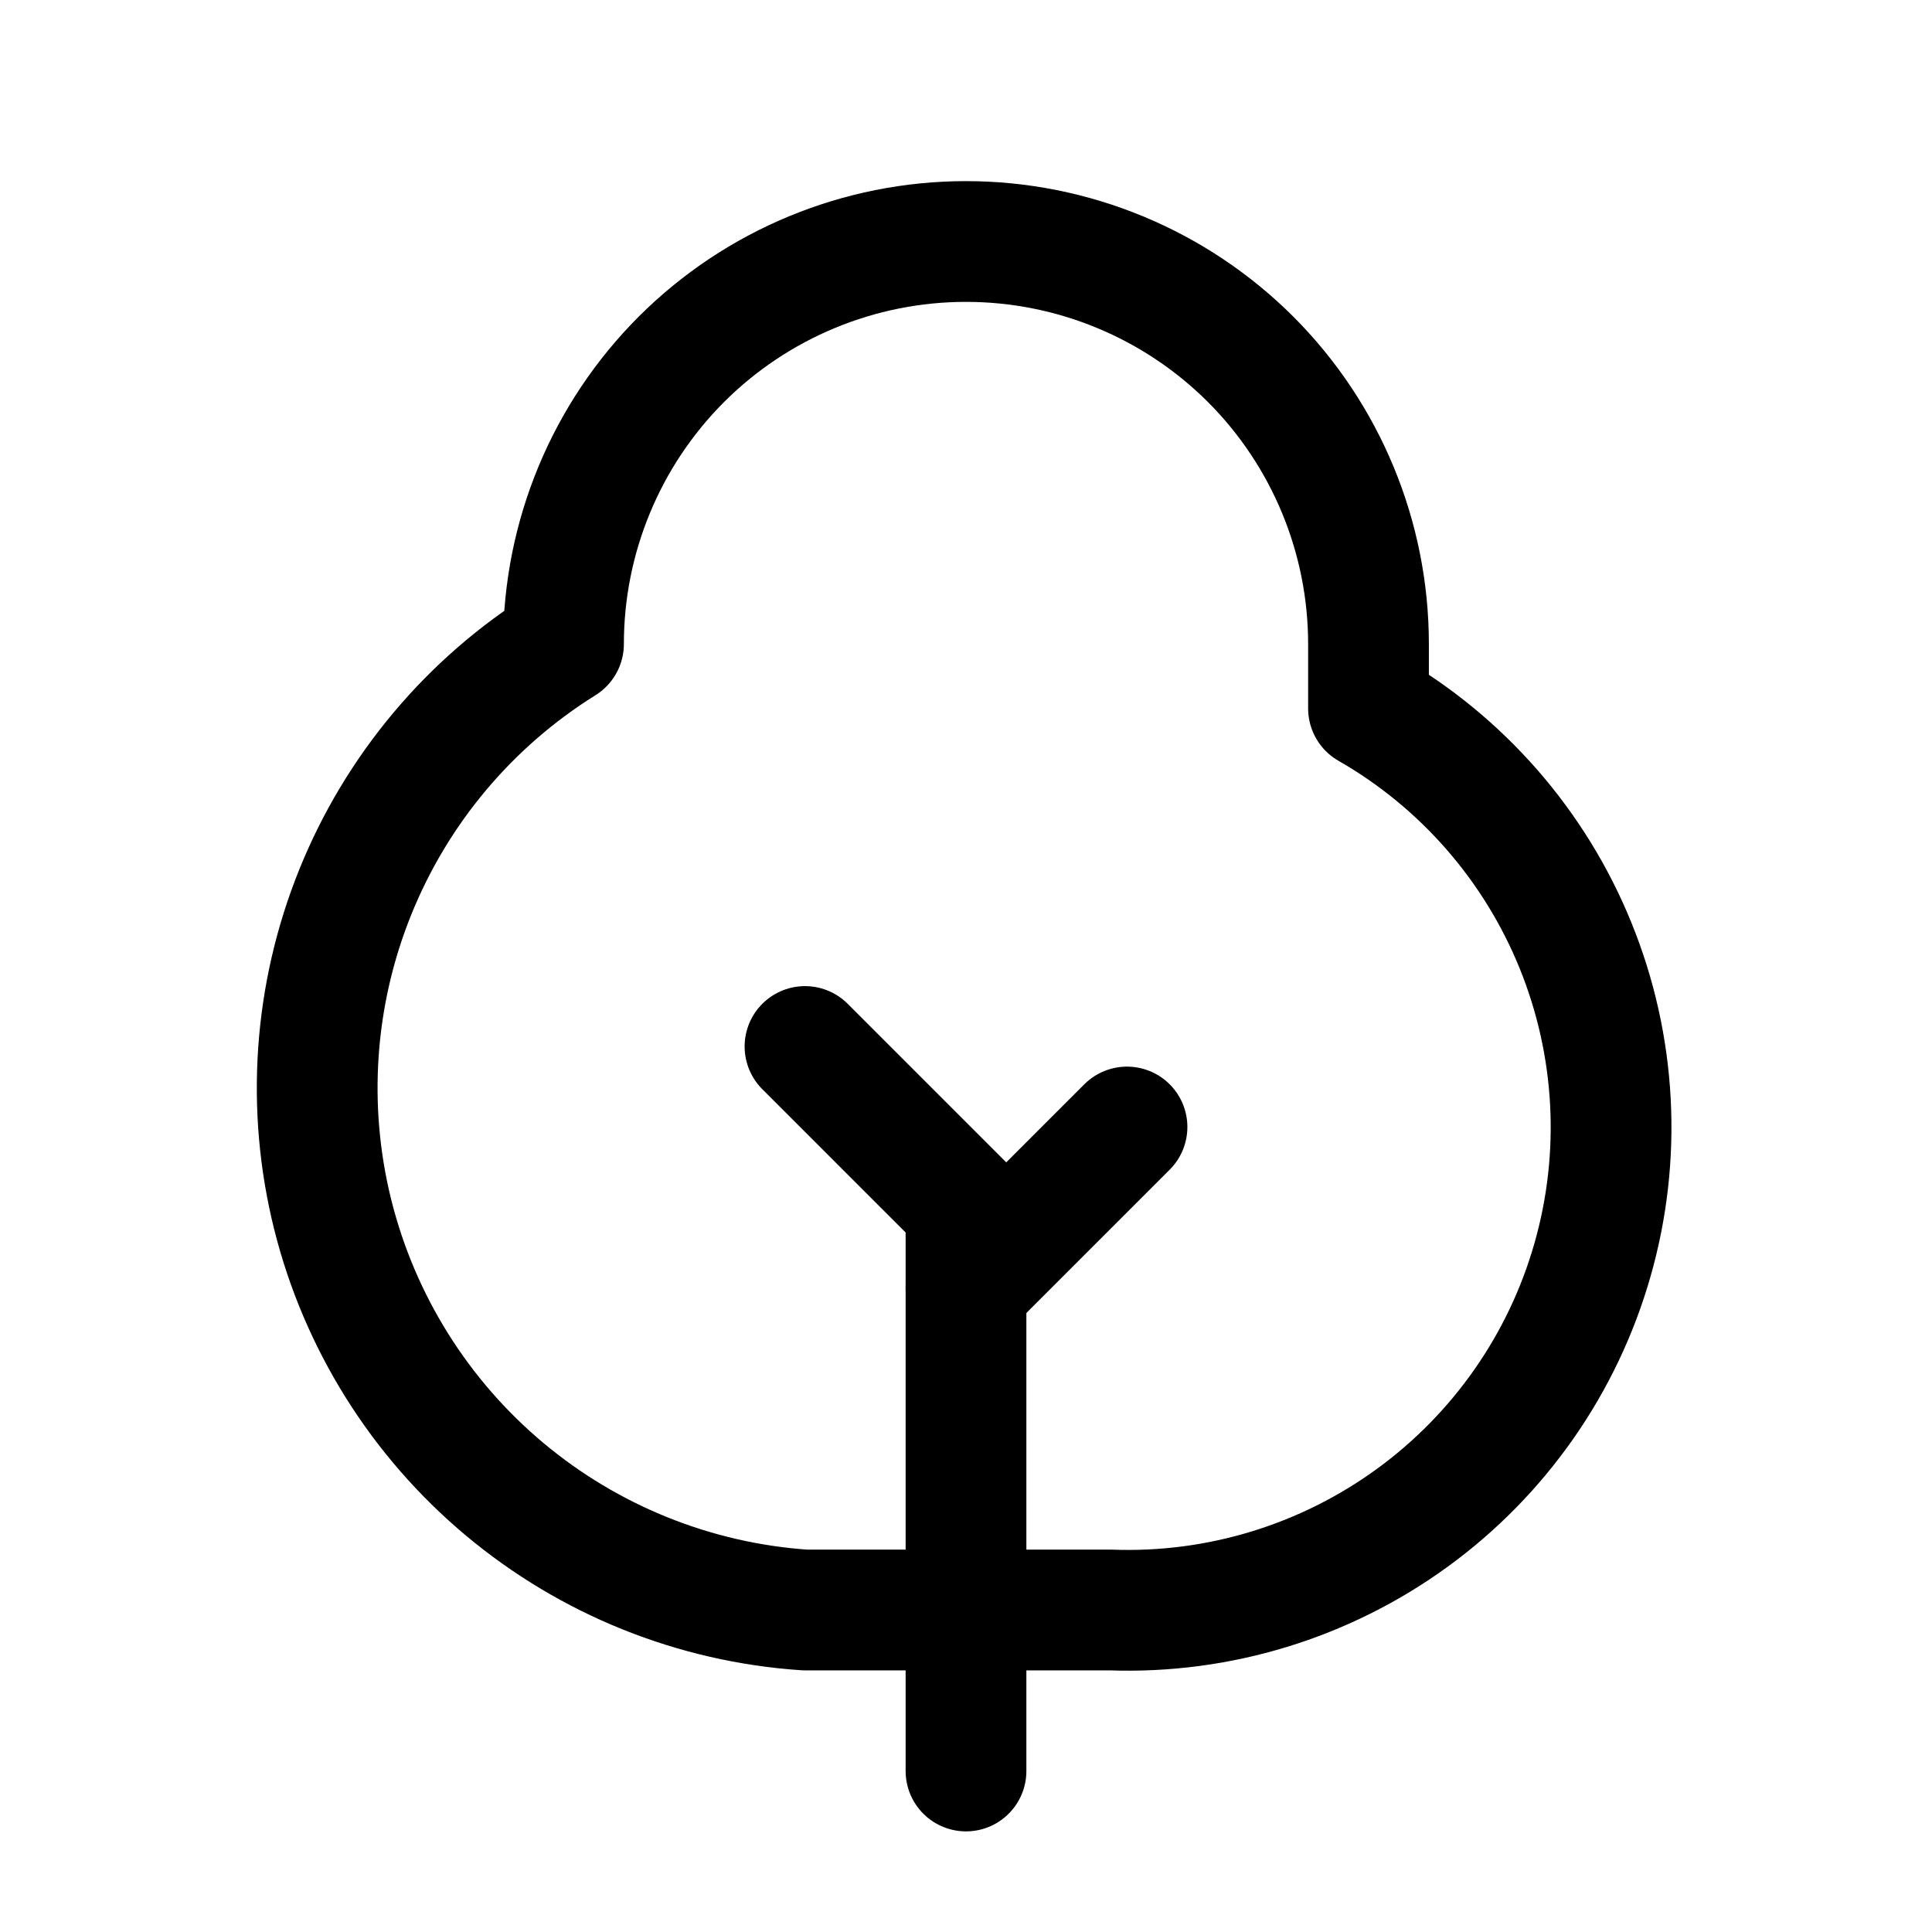
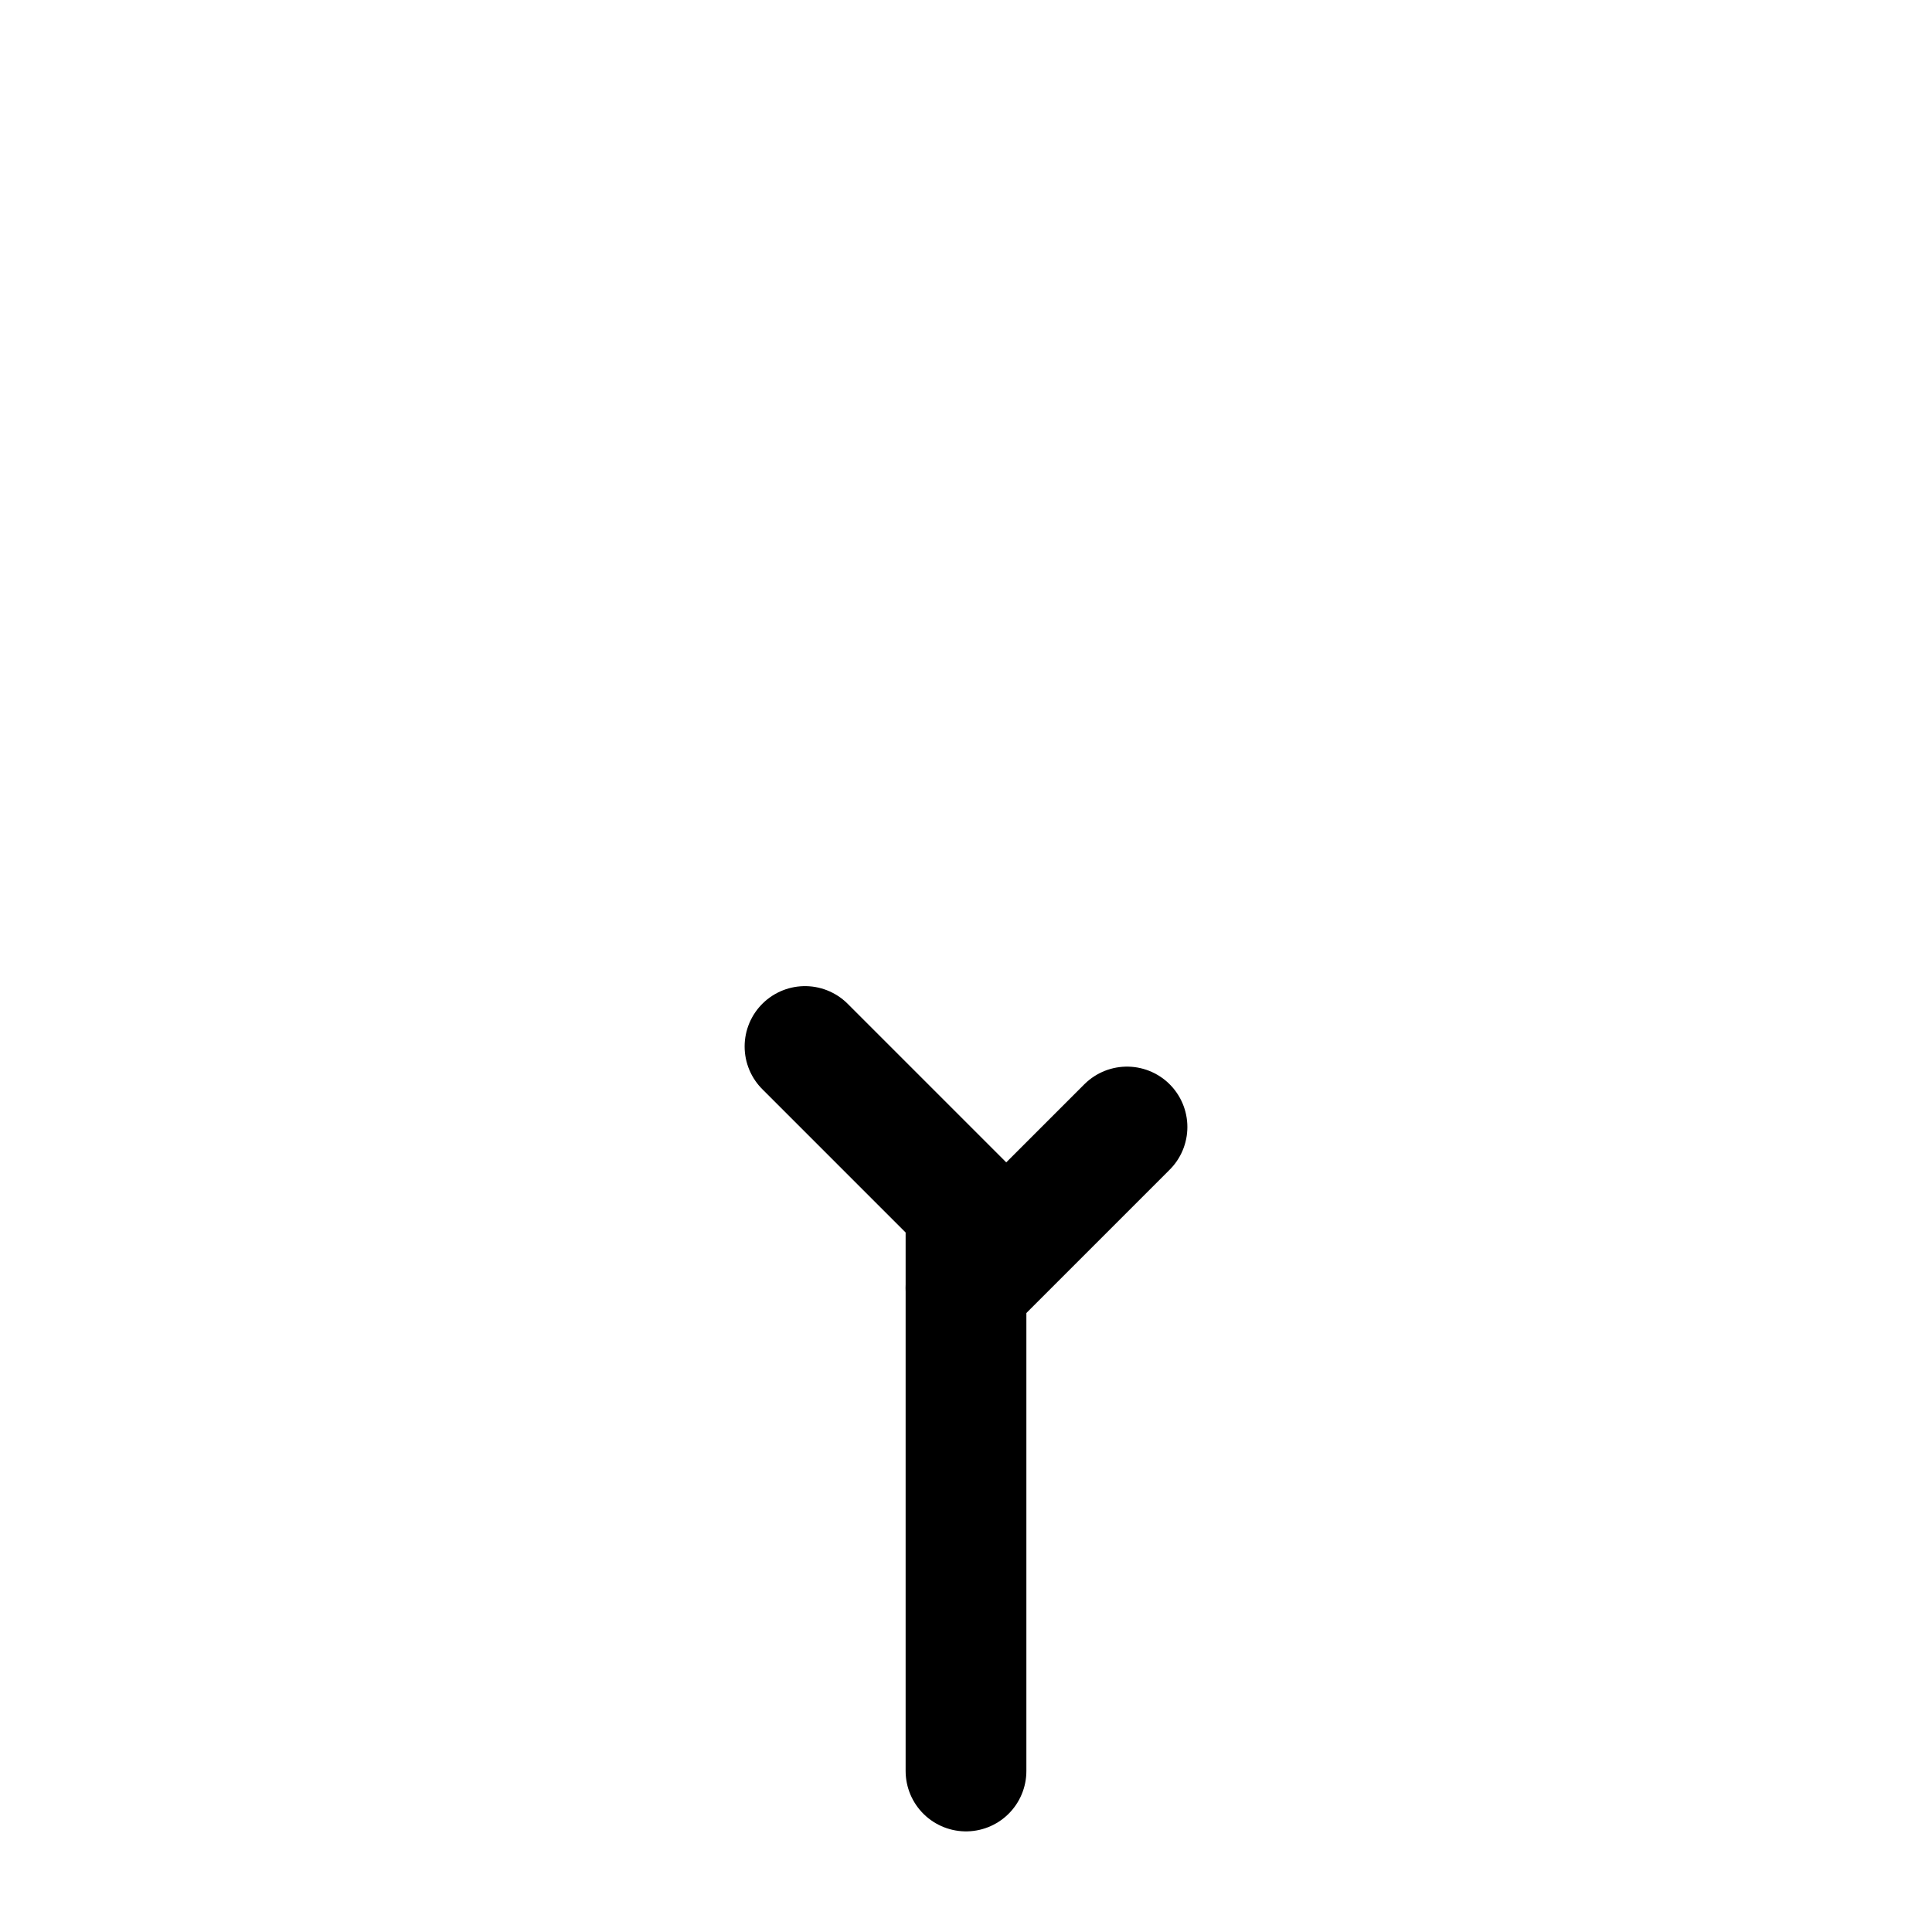
<svg xmlns="http://www.w3.org/2000/svg" width="24" height="24" viewBox="0 0 24 24" fill="none">
  <path d="M12 22V15L10 13" stroke="black" stroke-width="1.5" stroke-linecap="round" stroke-linejoin="round" />
-   <path d="M17 8V8.8C18.163 9.467 19.068 10.505 19.572 11.746C20.077 12.988 20.151 14.363 19.782 15.652C19.414 16.941 18.625 18.069 17.541 18.857C16.456 19.645 15.139 20.048 13.8 20H10C8.629 19.907 7.323 19.382 6.269 18.5C5.215 17.618 4.468 16.425 4.134 15.091C3.801 13.758 3.899 12.354 4.414 11.08C4.929 9.805 5.834 8.727 7 8C7 6.674 7.527 5.402 8.464 4.464C9.402 3.527 10.674 3 12 3C13.326 3 14.598 3.527 15.536 4.464C16.473 5.402 17 6.674 17 8Z" stroke="black" stroke-width="1.5" stroke-linecap="round" stroke-linejoin="round" />
  <path d="M14 14L12 16" stroke="black" stroke-width="1.5" stroke-linecap="round" stroke-linejoin="round" />
</svg>